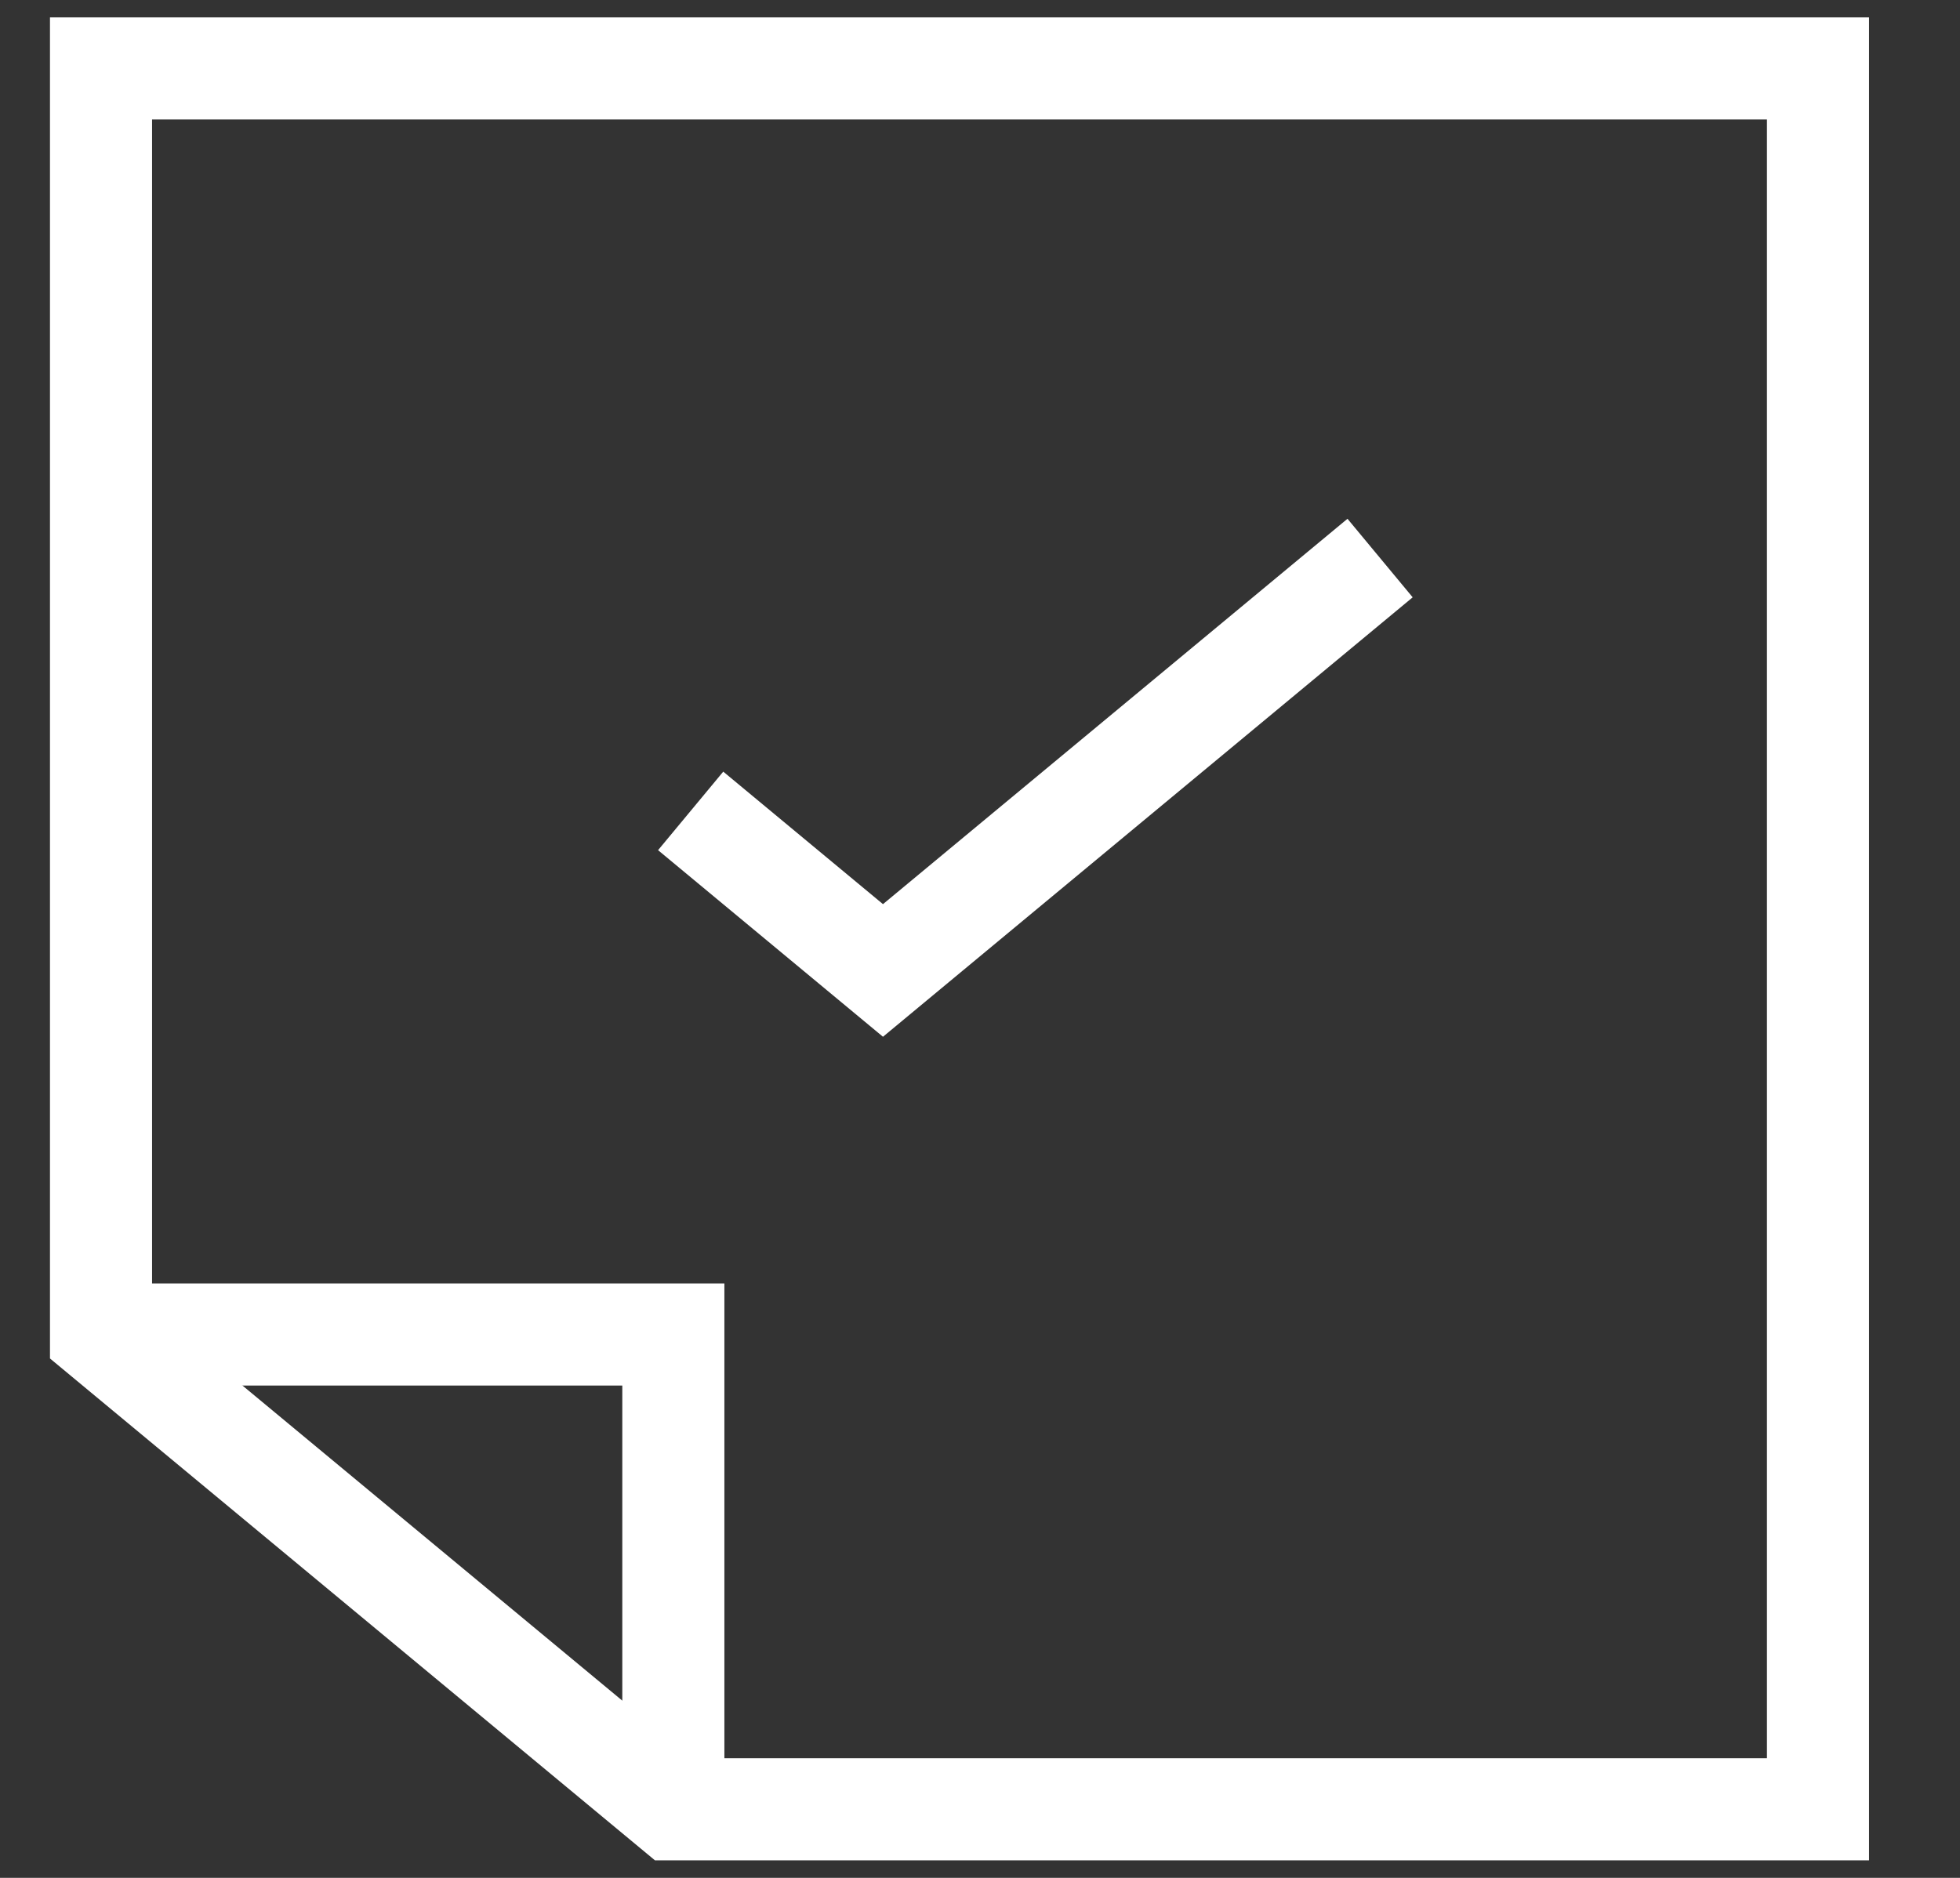
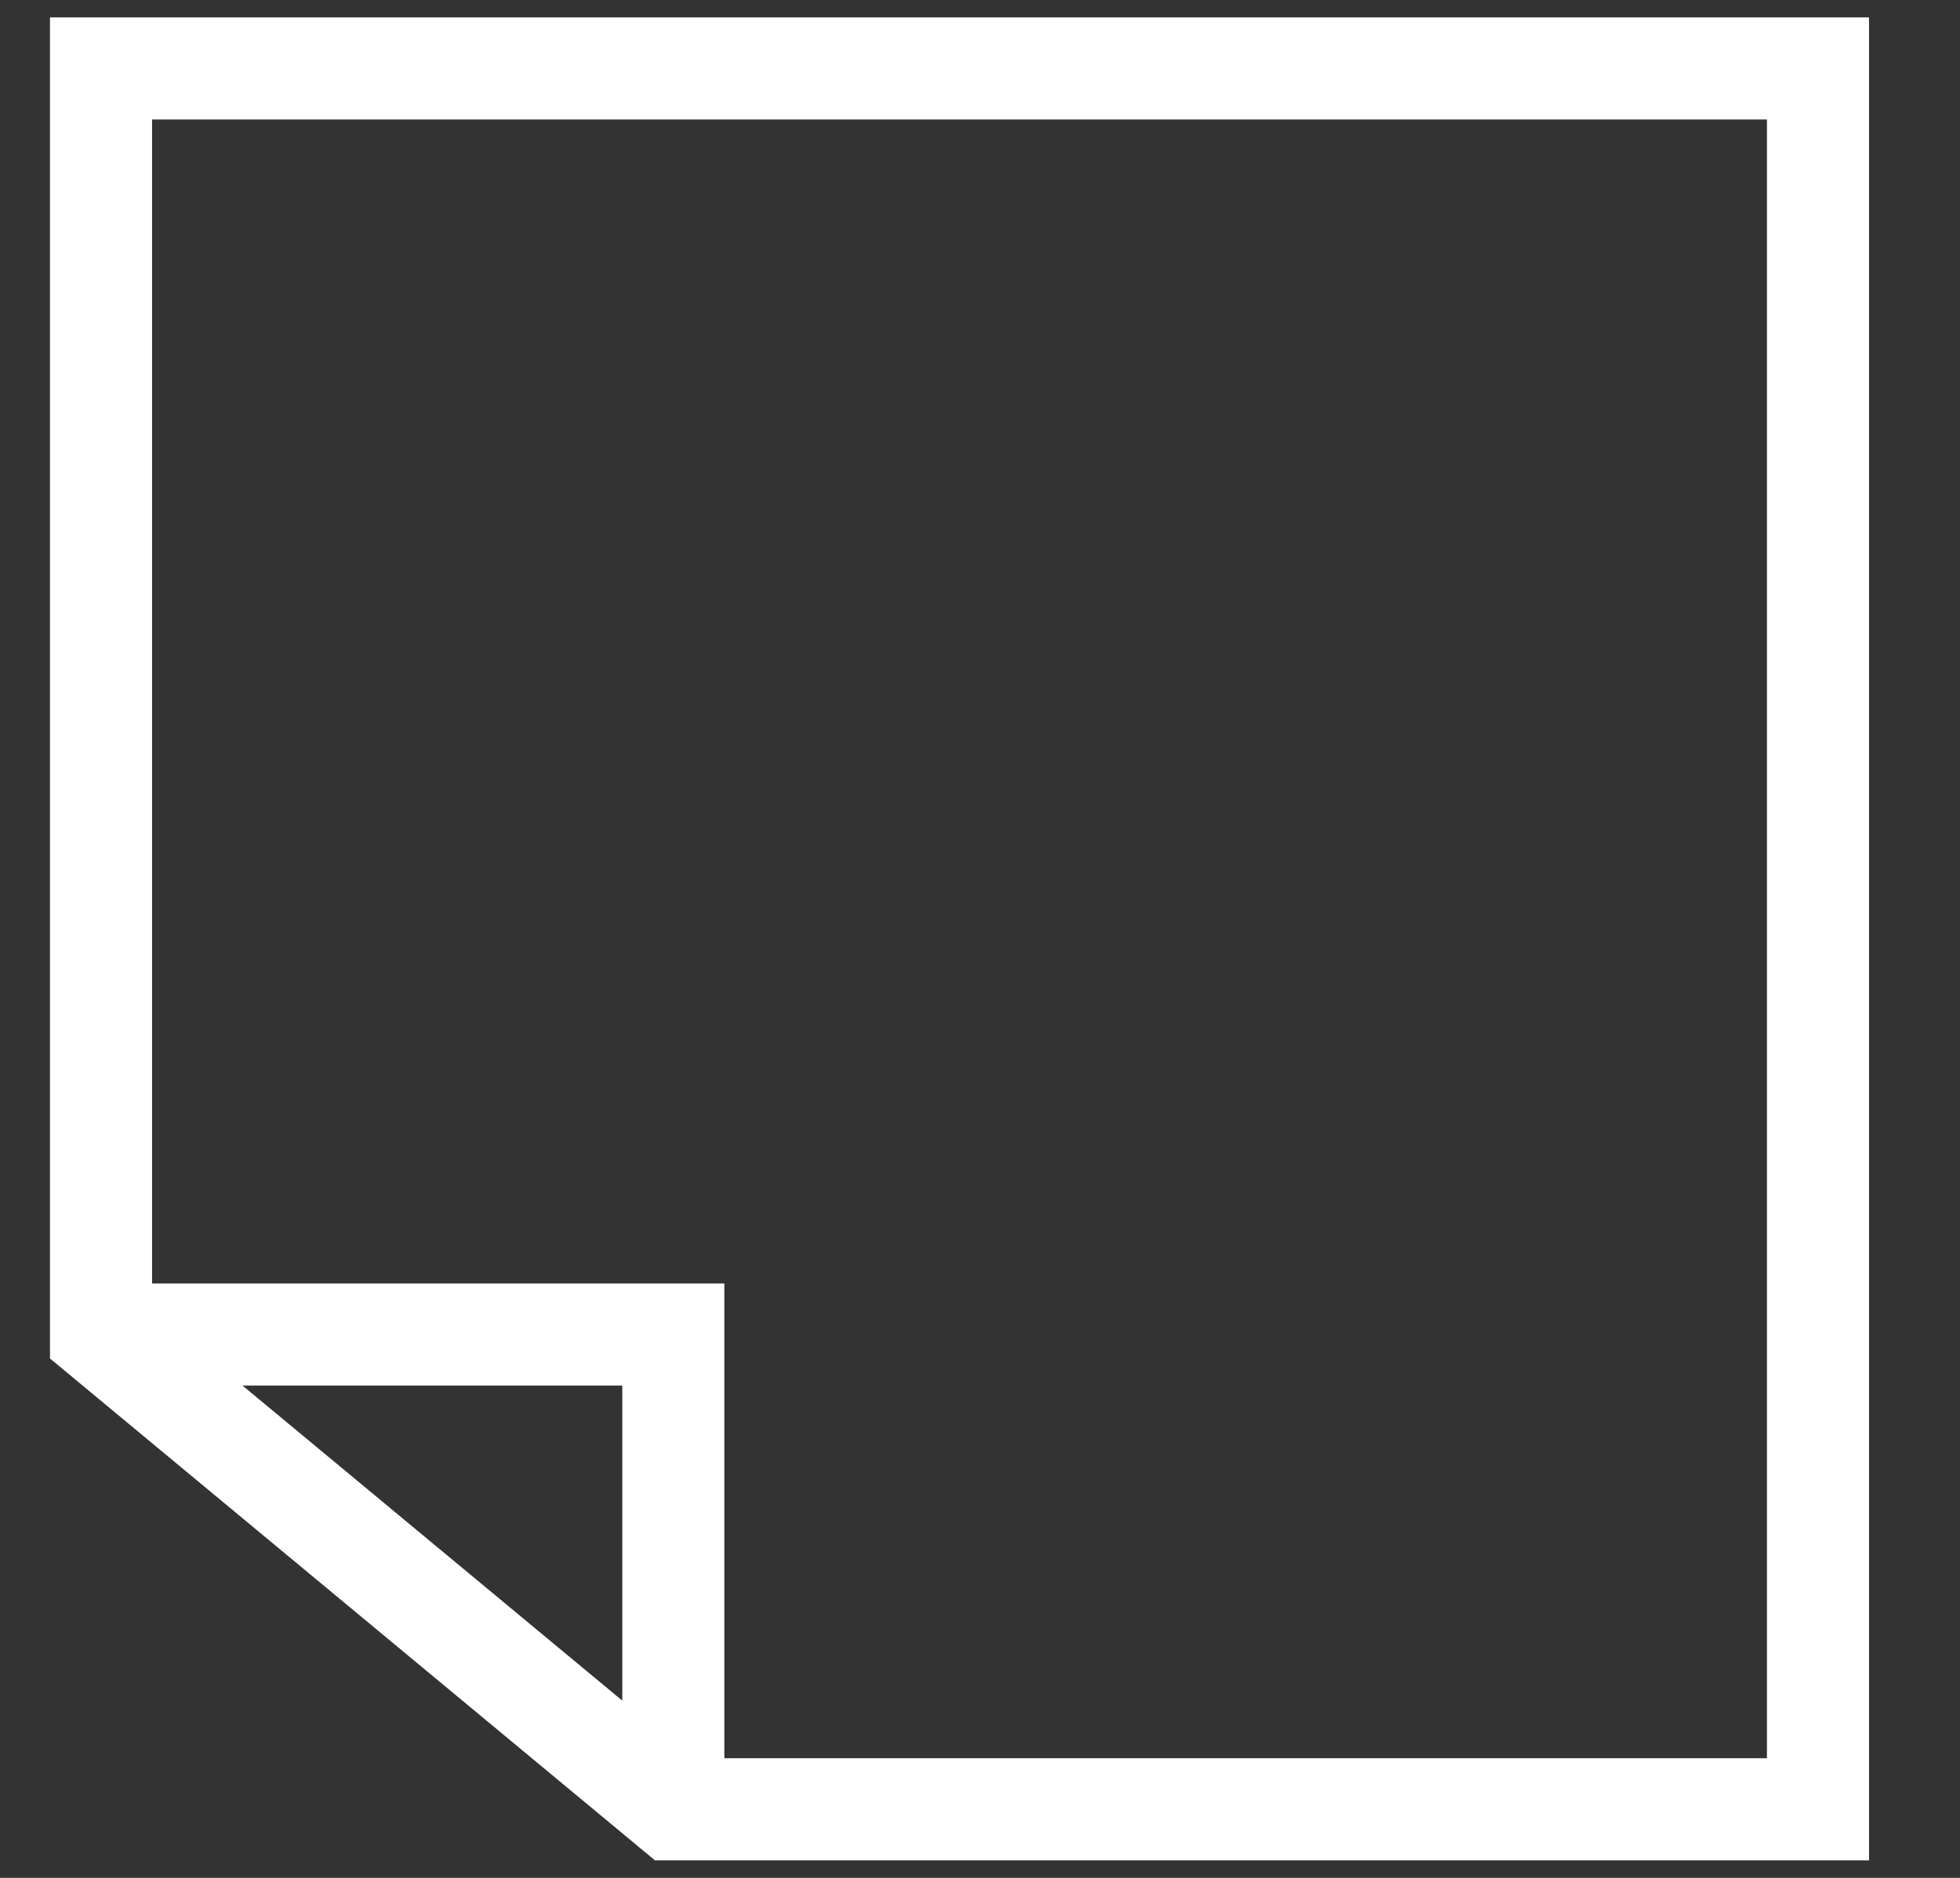
<svg xmlns="http://www.w3.org/2000/svg" width="24" height="23" viewBox="0 0 24 23" fill="none">
  <rect x="0" y="0" width="24" height="23" fill="#333333" stroke="none" />
  <g clip-path="url(#clip0_4175_20)">
    <path d="M1.237 16.345H8.245V22.16" stroke="white" stroke-width="1.25" stroke-miterlimit="10" />
    <path d="M22.261 22.16V0.838H1.237V16.345L8.245 22.16H22.261Z" stroke="white" stroke-width="1.25" stroke-miterlimit="10" stroke-linecap="square" />
-     <path d="M16.418 7.234L10.812 11.886L8.938 10.331" stroke="white" stroke-width="1.25" stroke-miterlimit="10" stroke-linecap="square" />
  </g>
  <defs>
    <clipPath id="clip0_4175_20">
      <rect width="22.776" height="22.776" fill="white" transform="translate(0.362 0.112)" />
    </clipPath>
  </defs>
</svg>